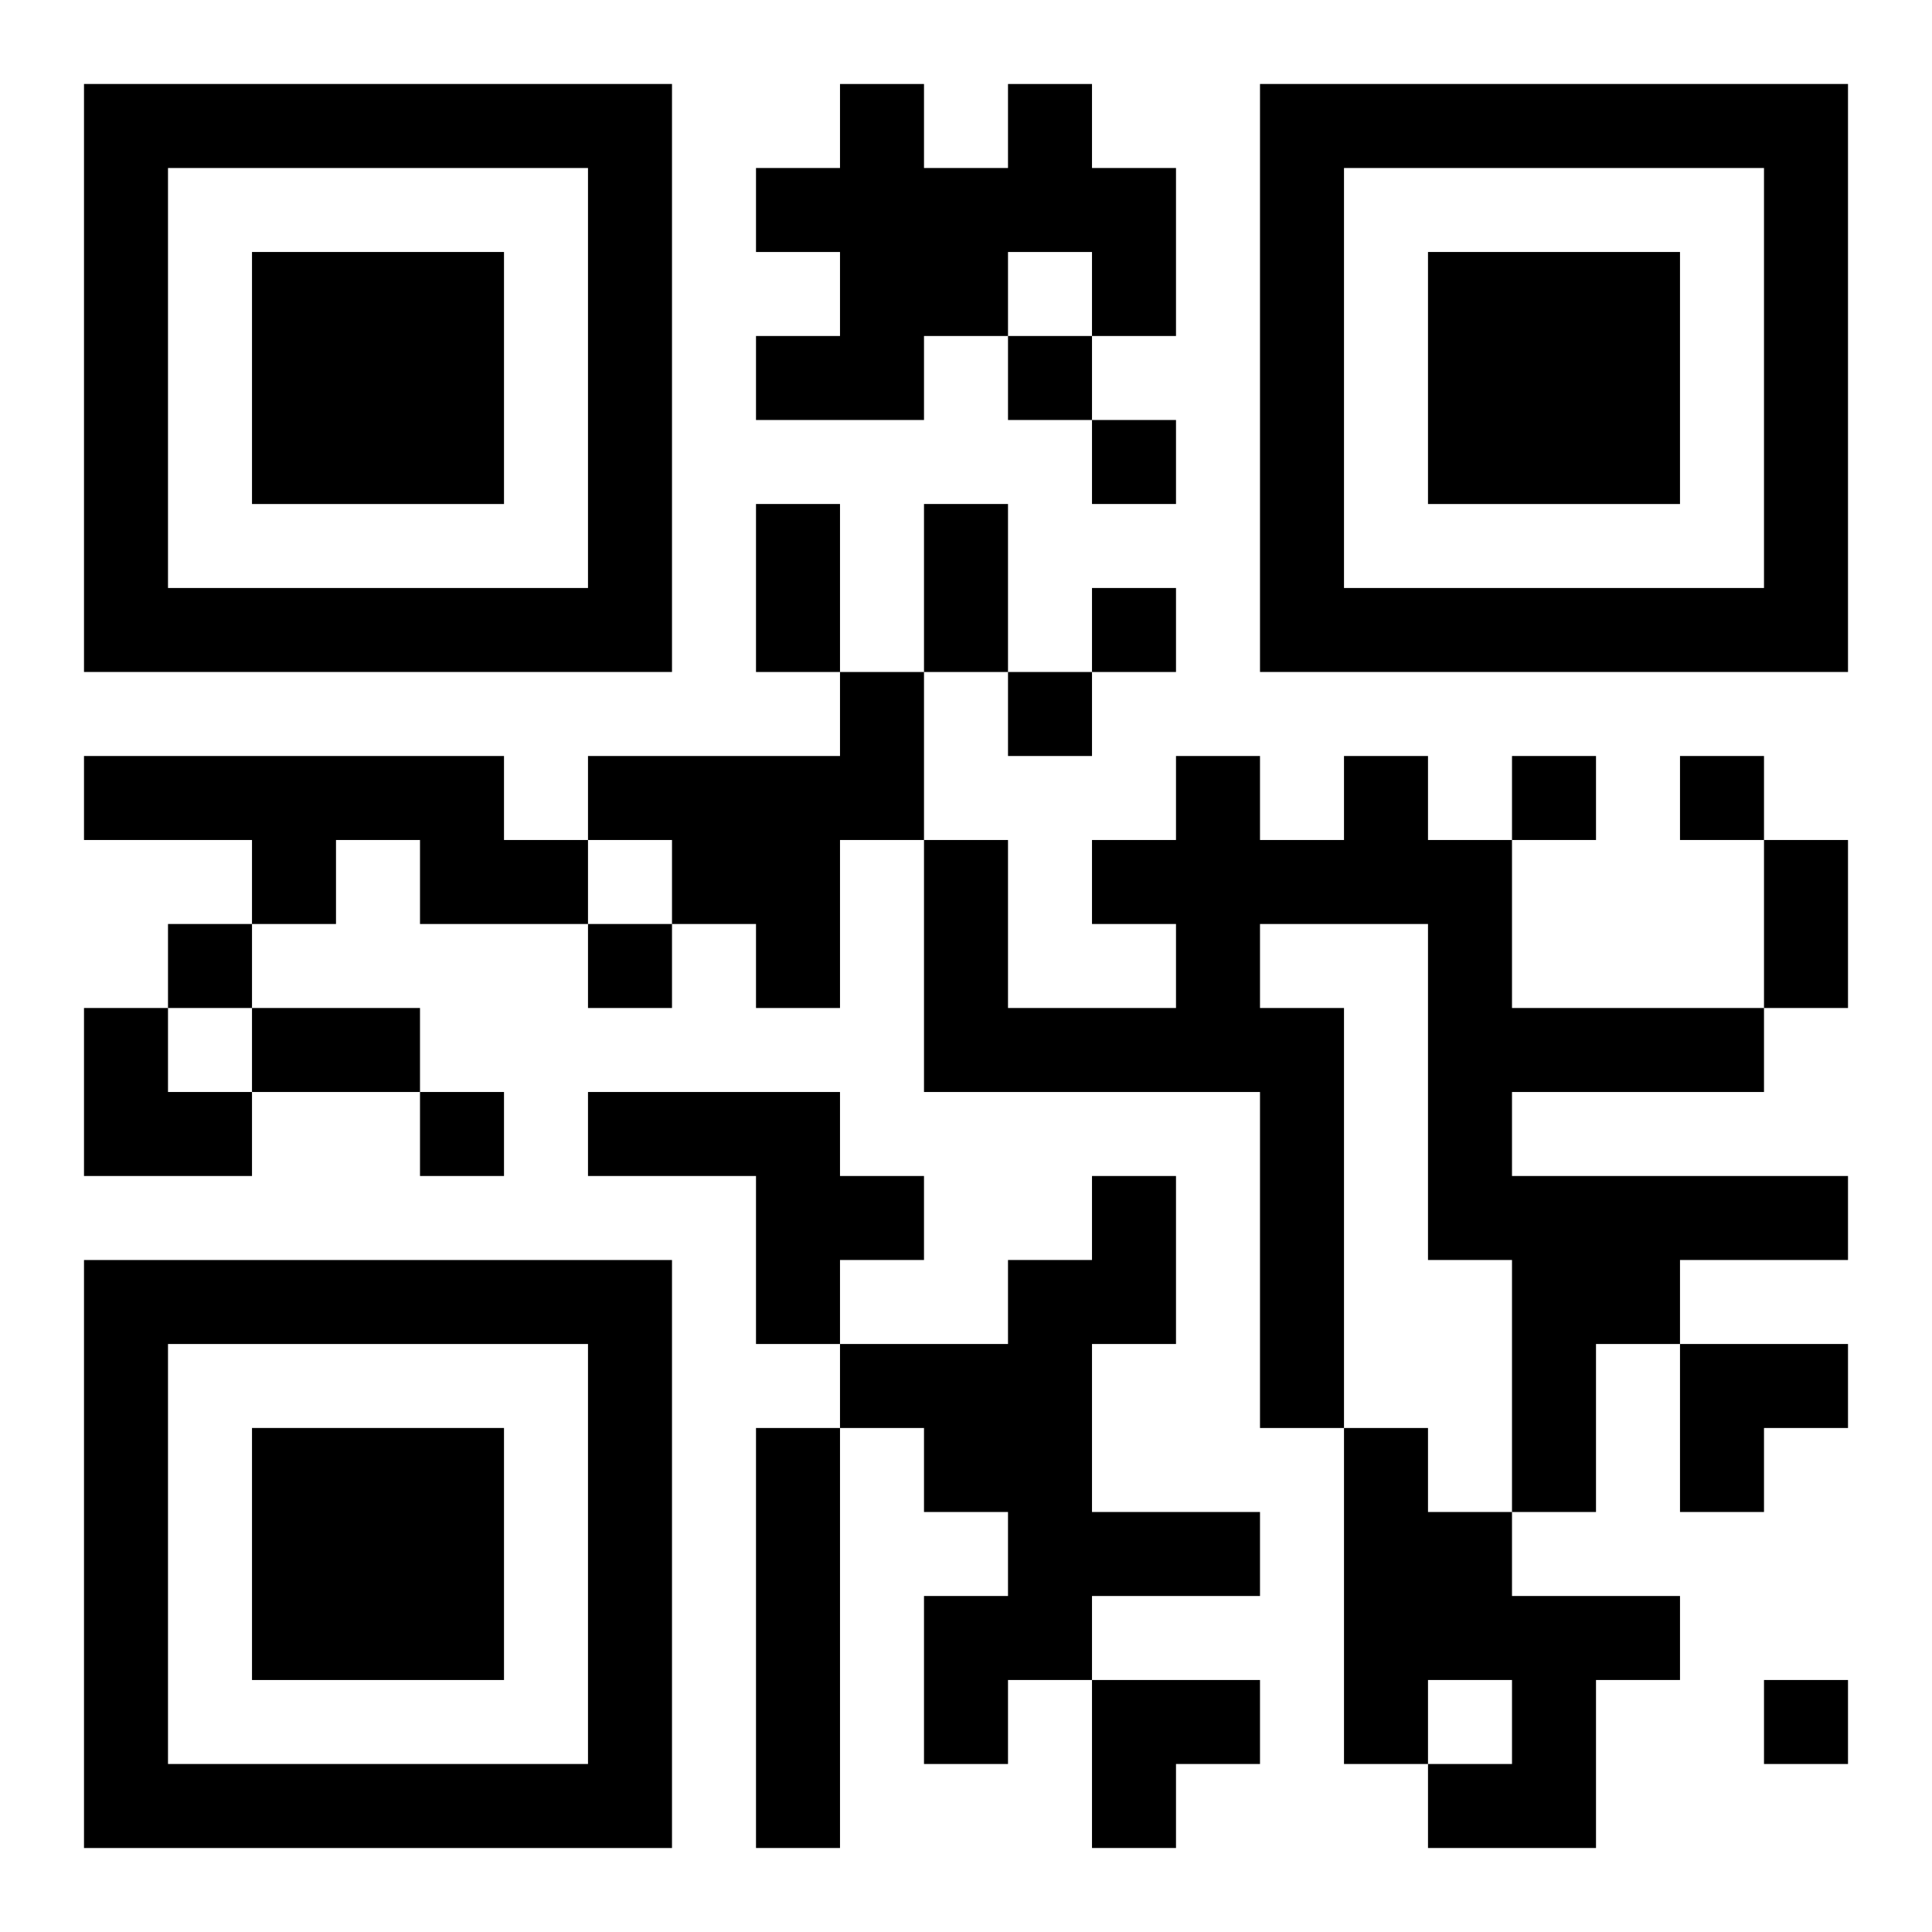
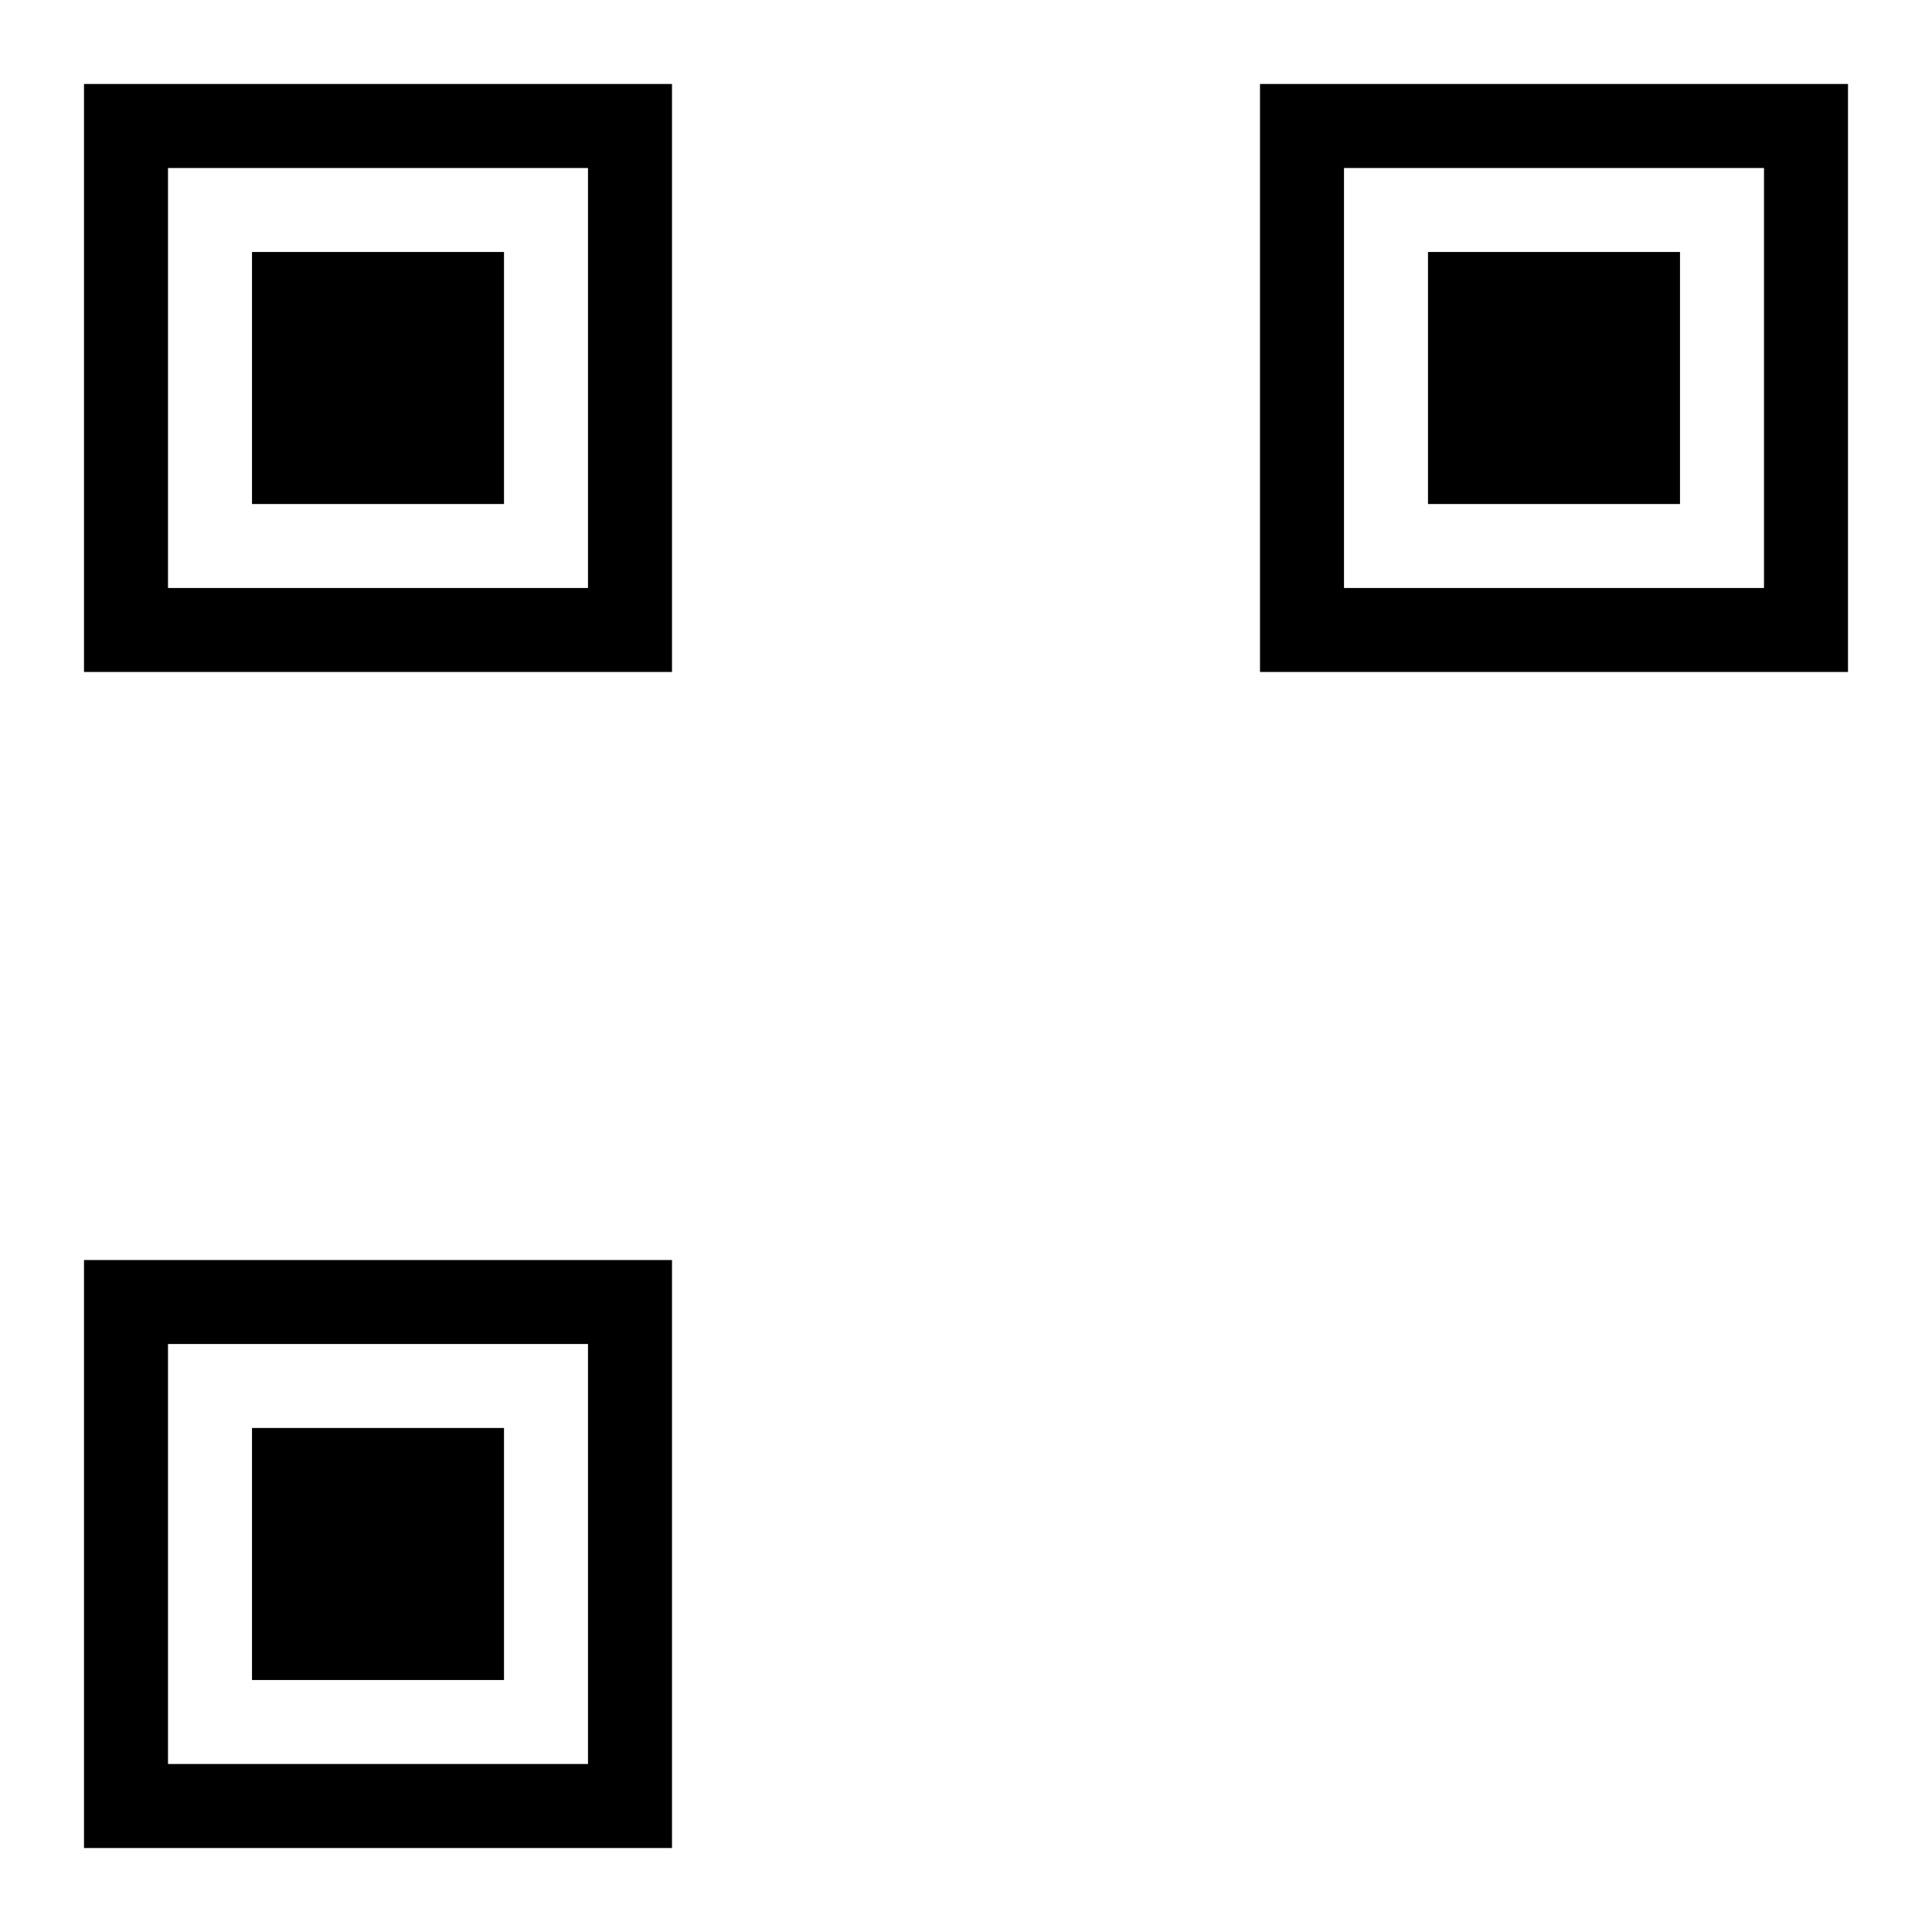
<svg xmlns="http://www.w3.org/2000/svg" xmlns:xlink="http://www.w3.org/1999/xlink" width="250" height="250" baseProfile="full" version="1.1" viewBox="-1 -1 23 23">
  <symbol id="a">
    <path d="m0 7v7h7v-7h-7zm1 1h5v5h-5v-5zm1 1v3h3v-3h-3z" />
  </symbol>
  <use y="-7" xlink:href="#a" />
  <use y="7" xlink:href="#a" />
  <use x="14" y="-7" xlink:href="#a" />
-   <path d="m11 0h1v1h1v2h-1v-1h-1v1h-1v1h-2v-1h1v-1h-1v-1h1v-1h1v1h1v-1m-2 7h1v2h-1v2h-1v-1h-1v-1h-1v-1h3v-1m-9 1h5v1h1v1h-2v-1h-1v1h-1v-1h-2v-1m15 0h1v1h1v2h3v1h-3v1h4v1h-2v1h-1v2h-1v-3h-1v-4h-2v1h1v5h-1v-4h-4v-3h1v2h2v-1h-1v-1h1v-1h1v1h1v-1m-9 4h3v1h1v1h-1v1h-1v-2h-2v-1m6 1h1v2h-1v2h2v1h-2v1h-1v1h-1v-2h1v-1h-1v-1h-1v-1h2v-1h1v-1m-4 3h1v5h-1v-5m7 0h1v1h1v1h2v1h-1v2h-2v-1h1v-1h-1v1h-1v-4m-4-13v1h1v-1h-1m1 1v1h1v-1h-1m0 2v1h1v-1h-1m-1 1v1h1v-1h-1m6 1v1h1v-1h-1m2 0v1h1v-1h-1m-18 2v1h1v-1h-1m5 0v1h1v-1h-1m-2 2v1h1v-1h-1m16 7v1h1v-1h-1m-12-14h1v2h-1v-2m2 0h1v2h-1v-2m10 4h1v2h-1v-2m-18 2h2v1h-2v-1m-2 0h1v1h1v1h-2zm19 4h2v1h-1v1h-1zm-7 4h2v1h-1v1h-1z" />
</svg>